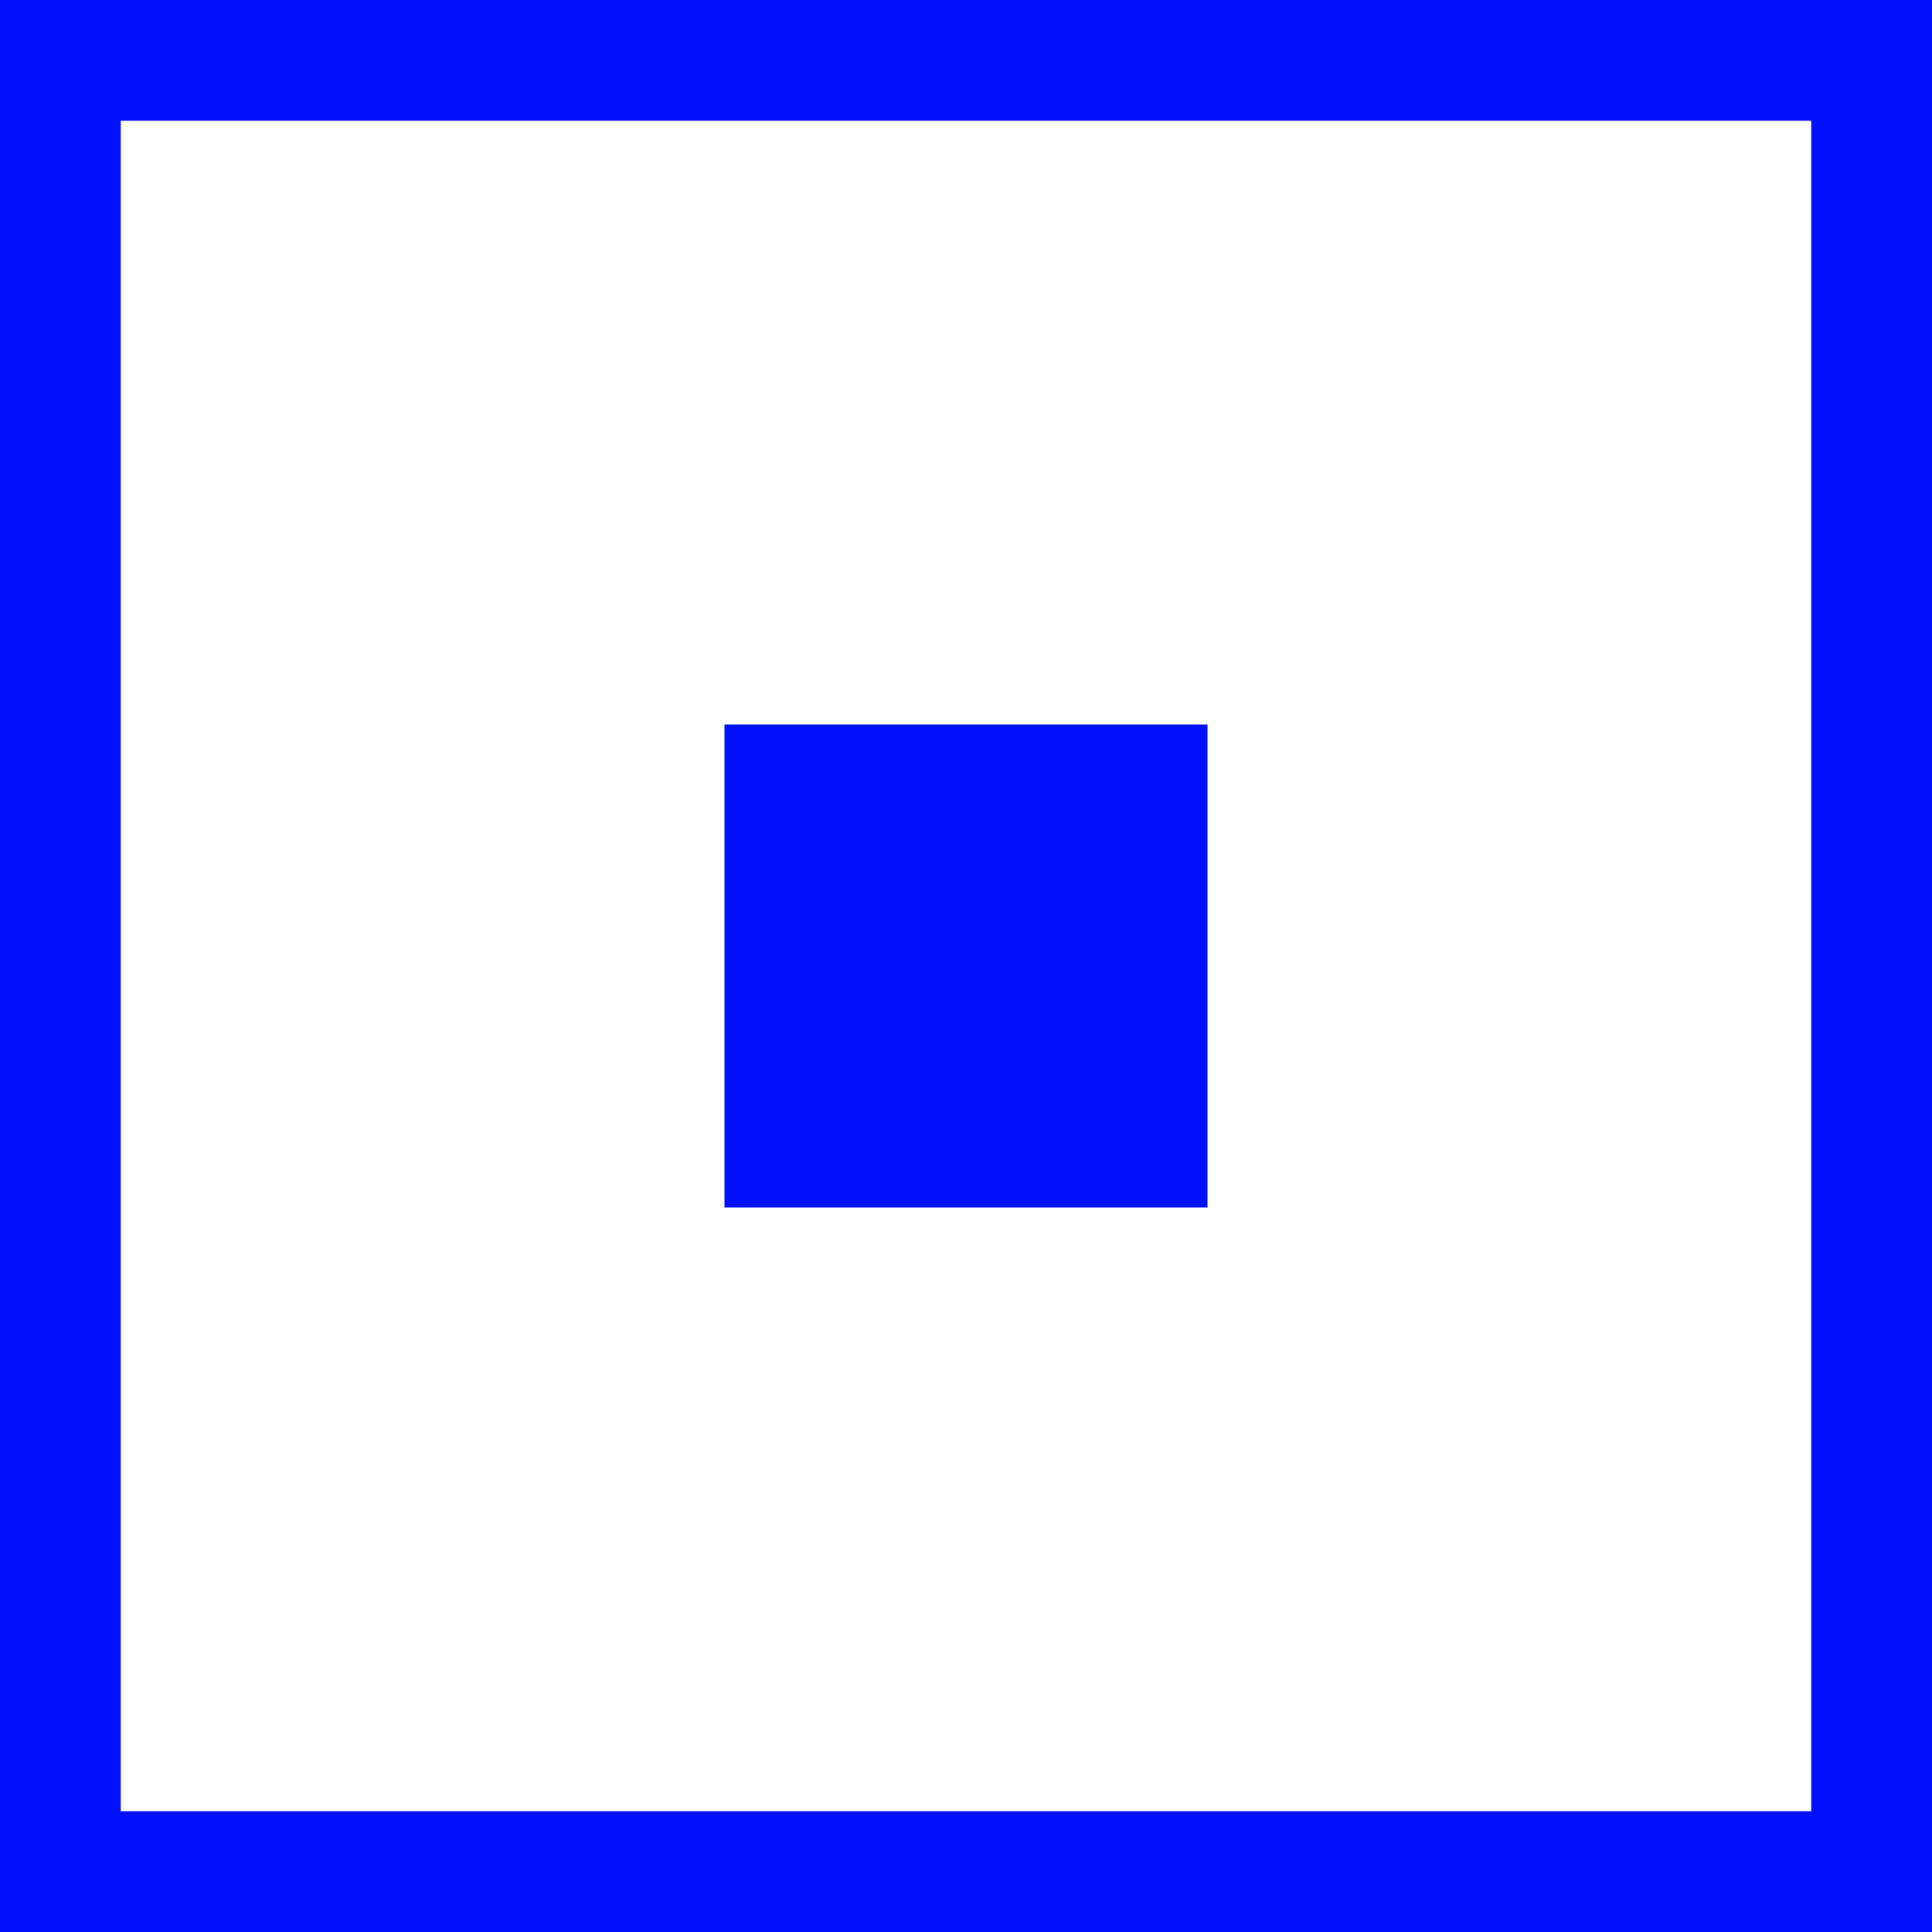
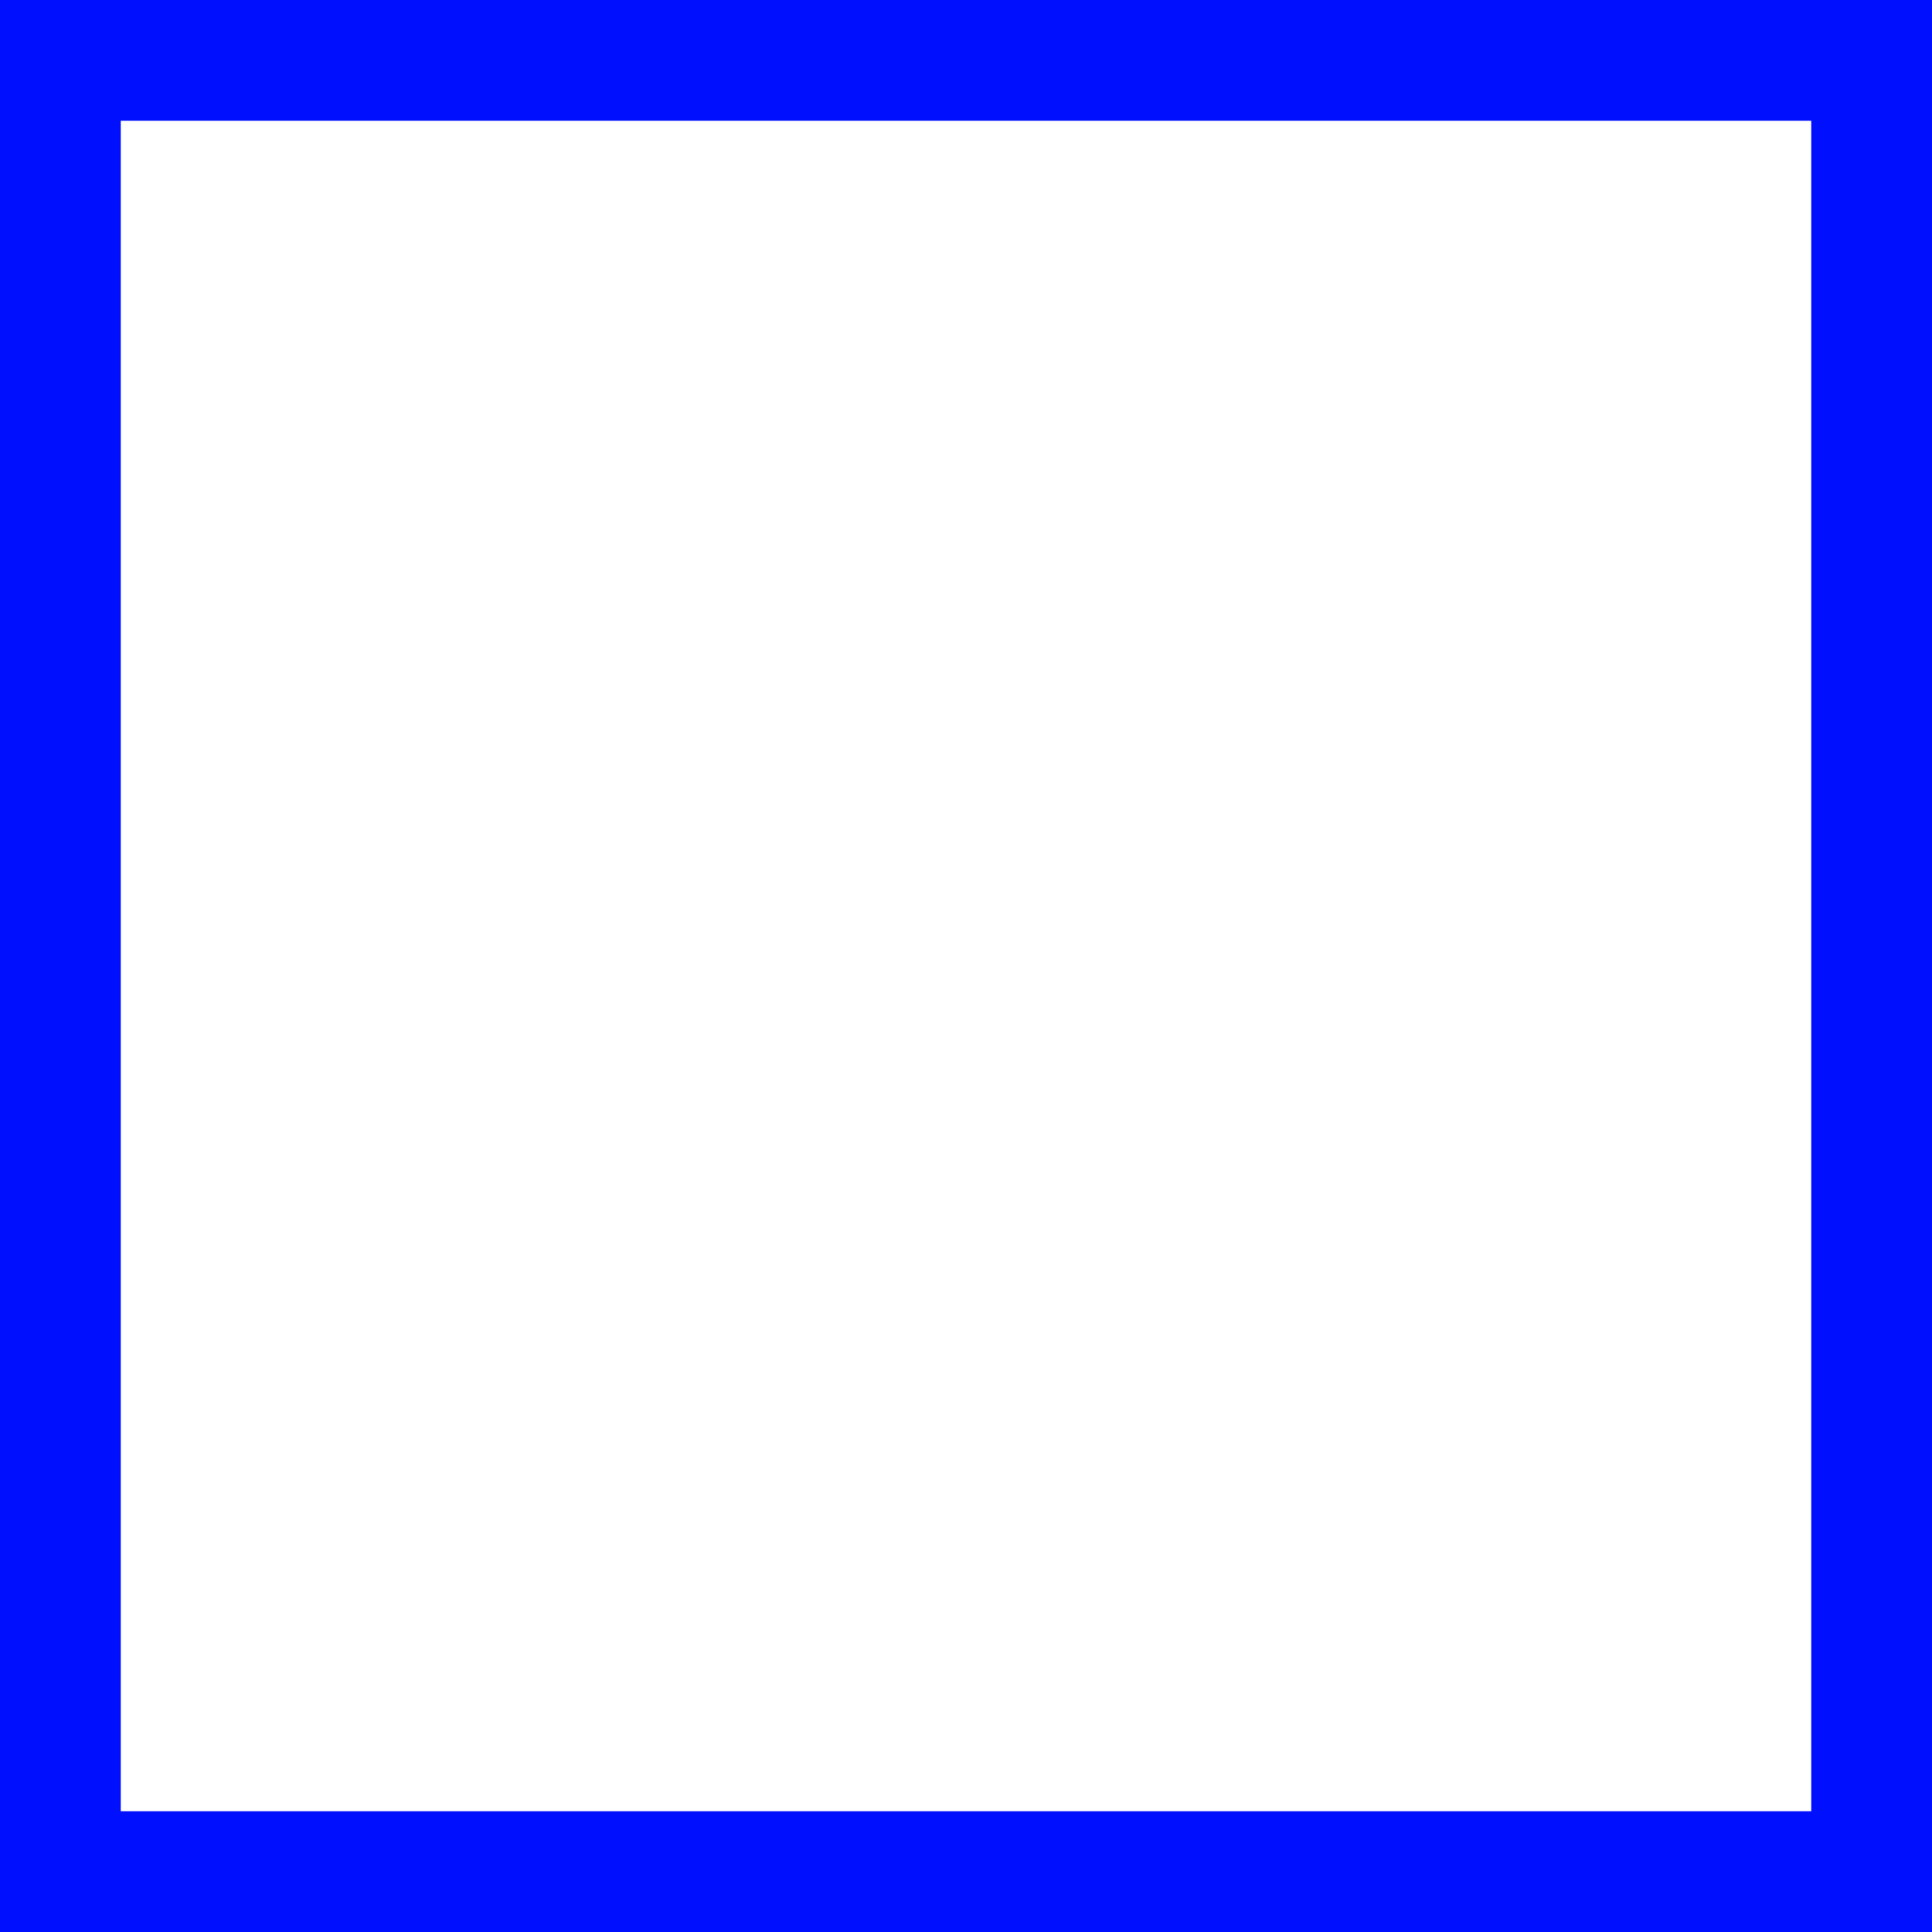
<svg xmlns="http://www.w3.org/2000/svg" width="10" height="10" viewBox="0 0 10 10" fill="none">
-   <path d="M3.75 3.75H6.25V6.25H3.75V3.75Z" fill="#000FFE" />
-   <path d="M10 0V10H0V0H10ZM0.625 9.375H9.375V0.625H0.625V9.375Z" fill="#000FFE" />
+   <path d="M10 0V10H0V0H10ZM0.625 9.375H9.375V0.625H0.625V9.375" fill="#000FFE" />
</svg>